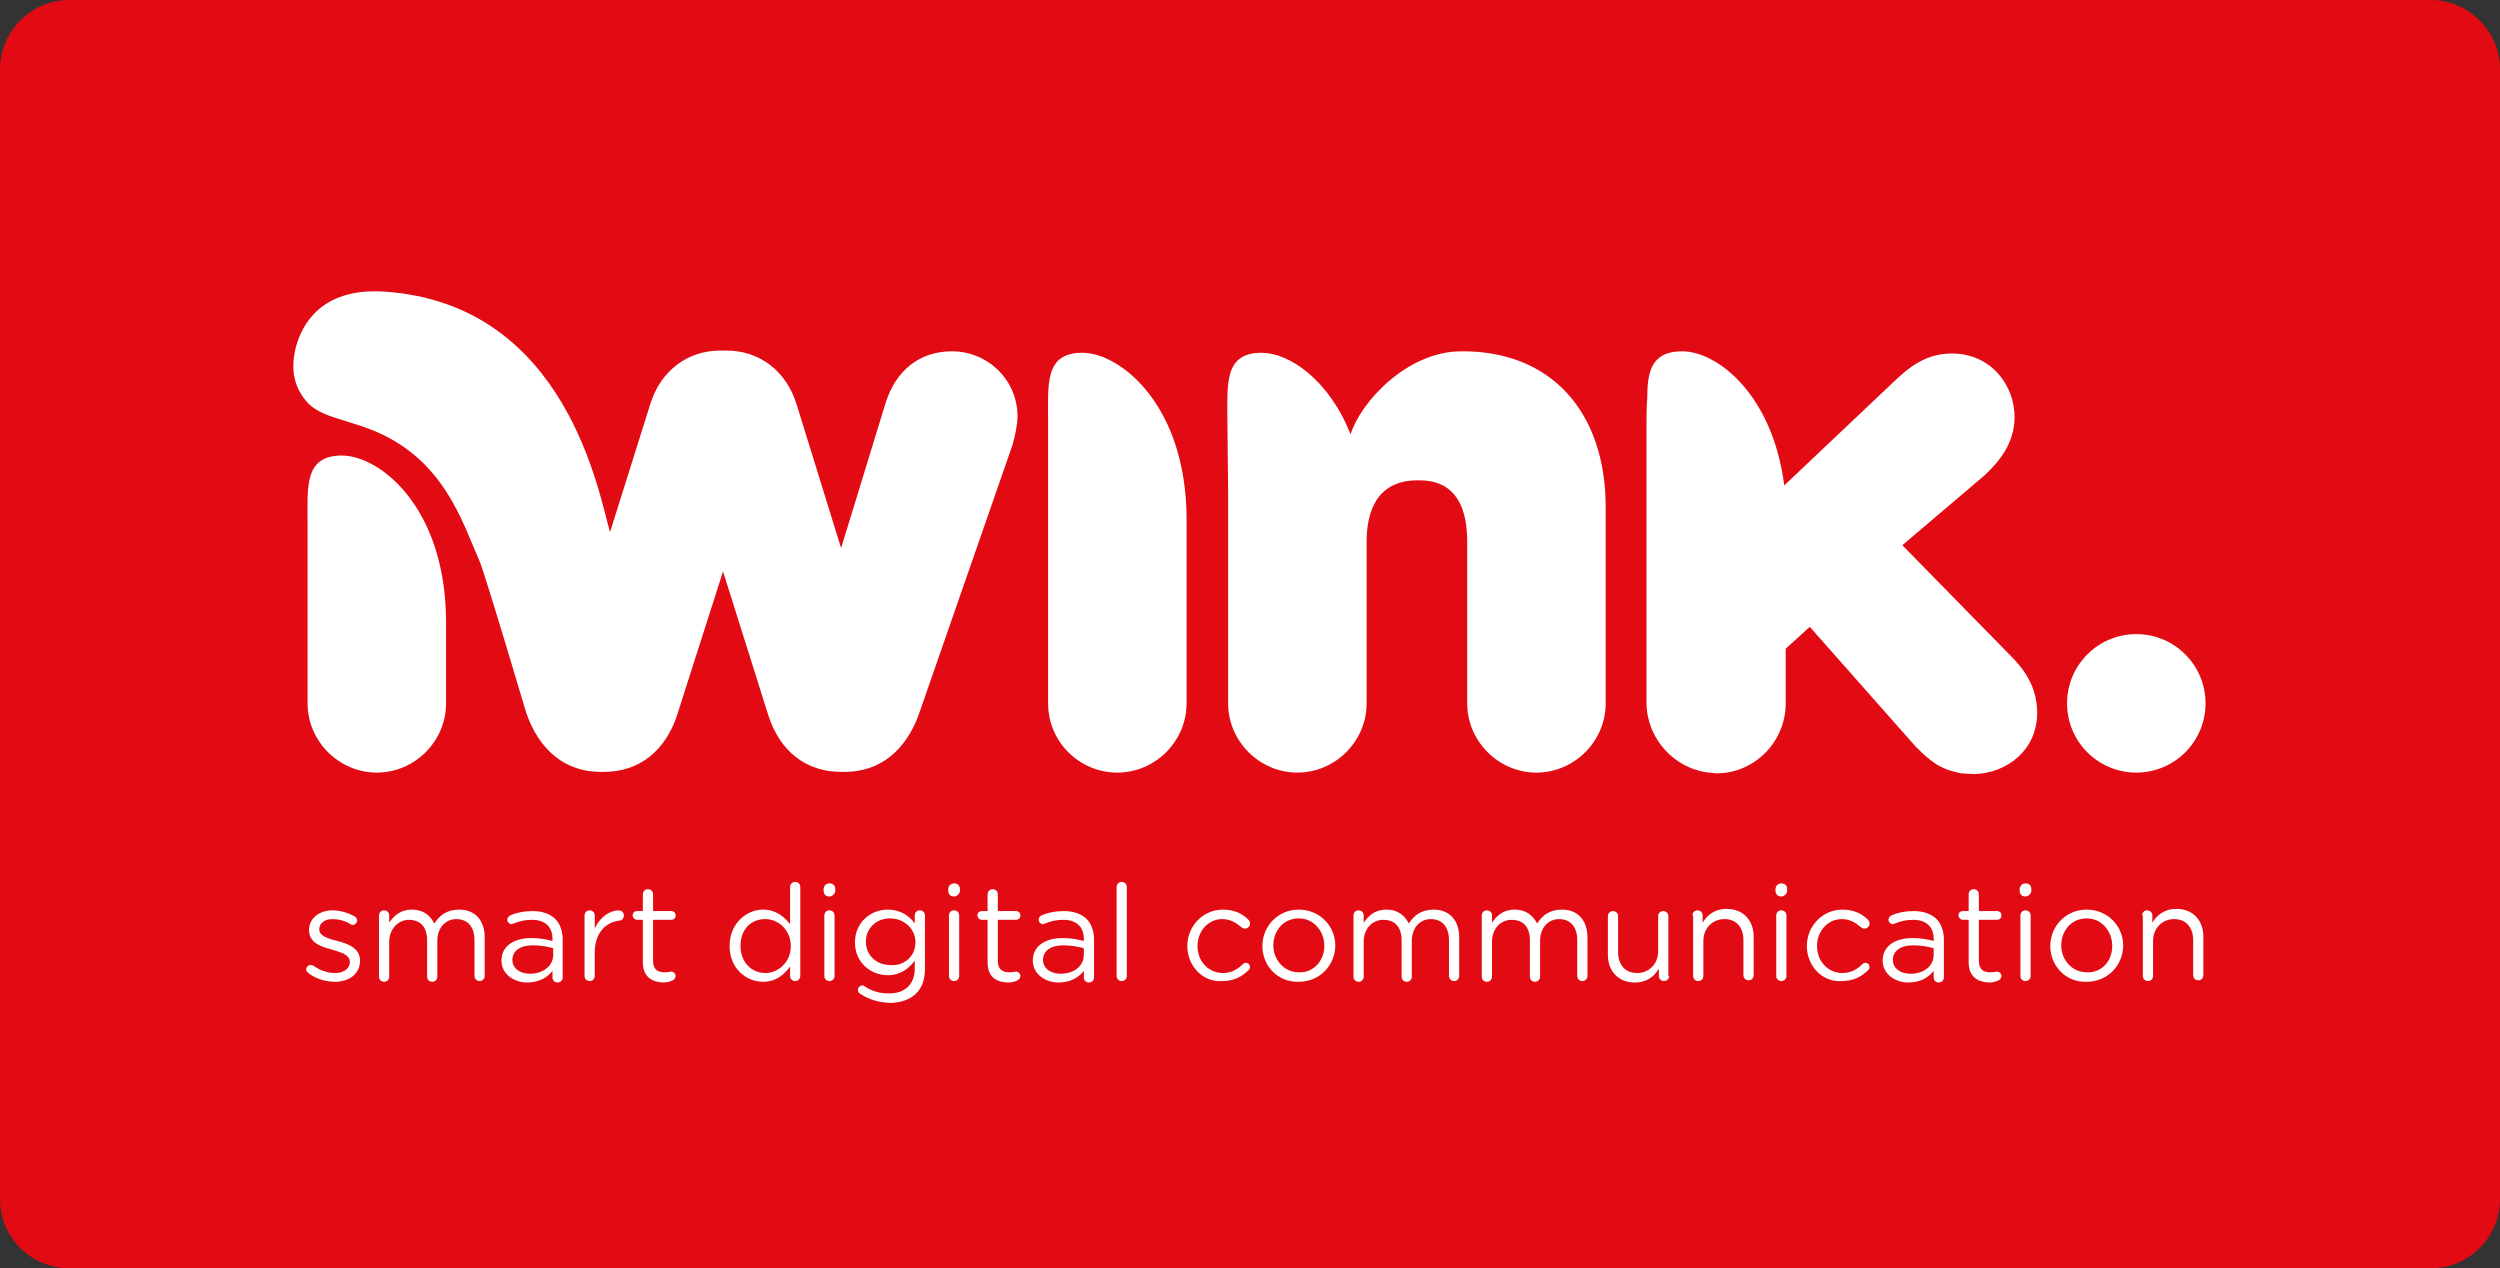
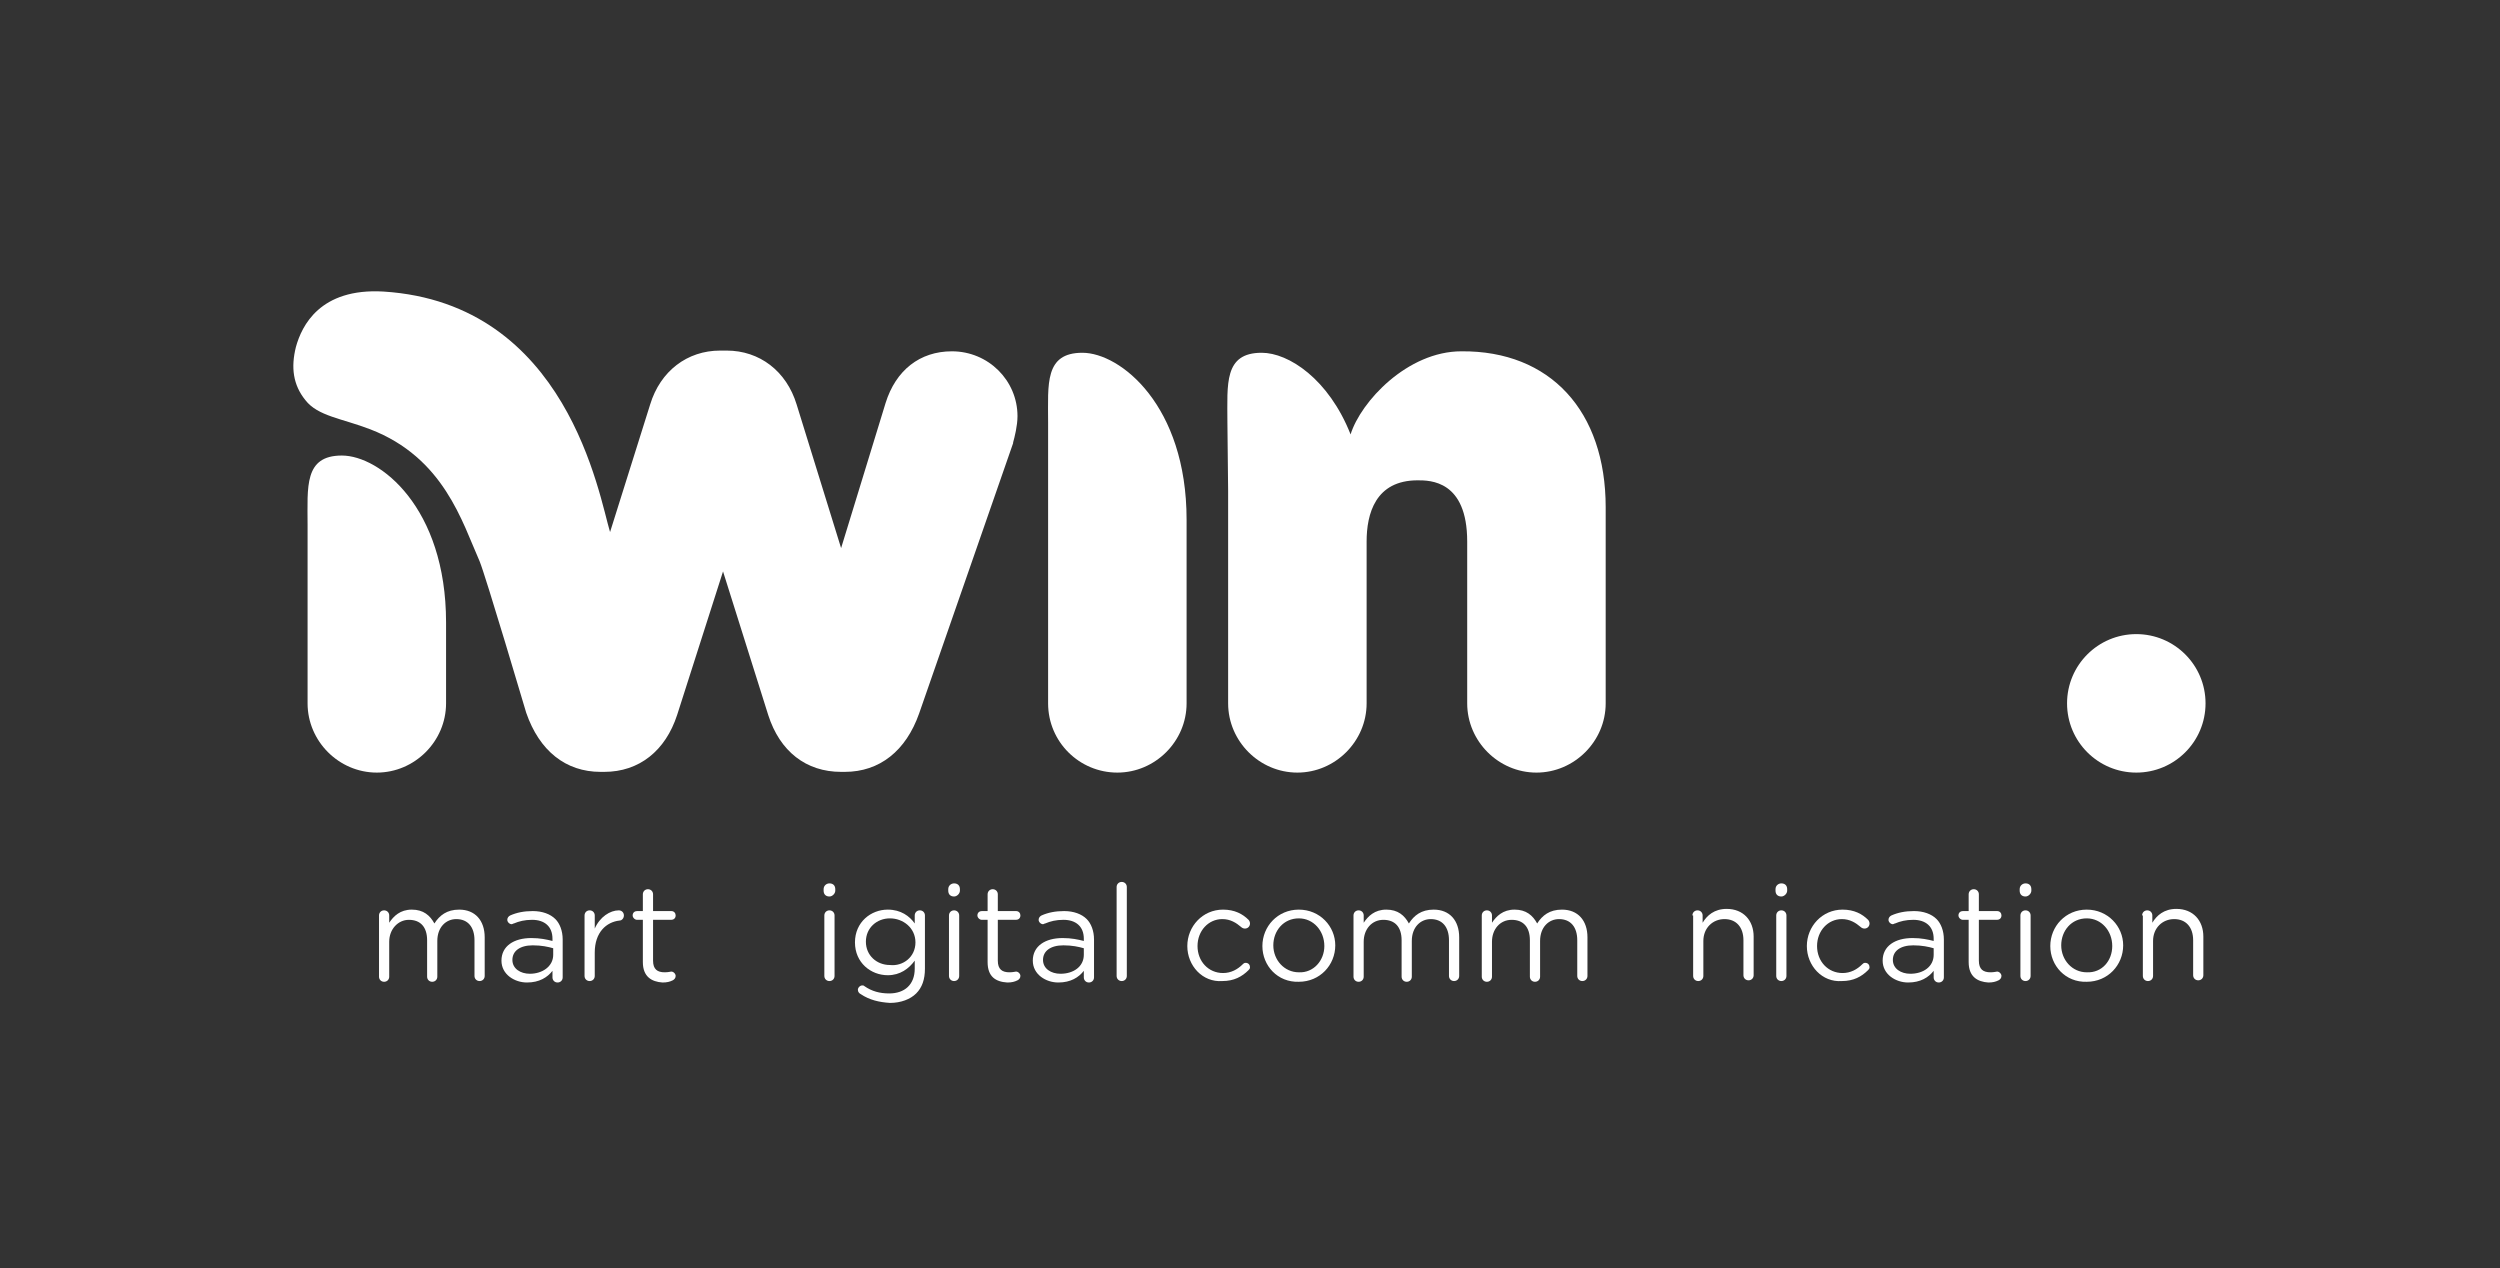
<svg xmlns="http://www.w3.org/2000/svg" version="1.1" id="Layer_1" x="0px" y="0px" viewBox="0 0 343 174" style="enable-background:new 0 0 343 174;" xml:space="preserve">
  <rect x="0" y="0" width="343" height="174" fill="#333333" stroke="none" />
  <style type="text/css">
	.st0{fill:#E30B13;}
	.st1{fill:#FFFFFF;}
</style>
-   <path class="st0" d="M333.5,0H9.5C4.3,0,0,4.3,0,9.5v155c0,5.3,4.3,9.5,9.5,9.5h324c5.3,0,9.5-4.3,9.5-9.5V9.5  C343,4.3,338.7,0,333.5,0z" />
  <g>
    <g>
      <path class="st1" d="M148.5,48.4c-5.2,0-4.7,4.3-4.7,9.5v38.6c0,5.3,4.3,9.5,9.5,9.5c5.2,0,9.5-4.3,9.5-9.5V71.3    C162.8,55.6,153.7,48.4,148.5,48.4L148.5,48.4z" />
      <path class="st1" d="M46.9,62.5c-5.2,0-4.7,4.3-4.7,9.5v24.5c0,5.2,4.3,9.5,9.5,9.5c5.2,0,9.5-4.3,9.5-9.5V85.4    C61.2,69.6,52.1,62.5,46.9,62.5L46.9,62.5z" />
      <path class="st1" d="M200.5,48.2c-7.4,0-13.8,6.9-15.2,11.4c-3-7.6-8.5-11.2-12.2-11.2c-5.2,0-4.7,4.3-4.7,9.5l0.1,9.5v29.1    c0,5.2,4.3,9.5,9.5,9.5c5.2,0,9.5-4.3,9.5-9.5V74.3c0-3.8,1.2-8.4,7-8.4c1.7,0,6.8,0,6.8,8.4v22.2c0,5.2,4.3,9.5,9.5,9.5    c5.2,0,9.5-4.3,9.5-9.5V69.6C220.3,56.4,212.7,48.1,200.5,48.2L200.5,48.2z" />
      <path class="st1" d="M130.6,48.2c-4.4,0-7.7,2.6-9.1,7.1l-6.1,19.9l-6.1-19.7c-1.4-4.6-5.1-7.4-9.6-7.4h-0.9    c-4.5,0-8.2,2.8-9.6,7.4L83.7,73c-1.5-4.9-5.8-31.4-31.1-33c-8.7-0.5-11.2,4.7-12,7.6c-0.7,2.8-0.4,5.2,1.3,7.3    c1.7,2.2,5,2.5,8.9,4c10.1,3.9,12.6,12.7,15,18.1c0.8,1.9,6.4,20.8,6.4,20.8c1.8,5.2,5.4,8.1,10.2,8.1h0.5c4.8,0,8.4-2.9,10-7.8    l6.3-19.7l6.2,19.7c1.6,5,5.2,7.8,10,7.8h0.5c4.8,0,8.4-2.9,10.2-8L139,60.8l0-0.1c0.2-0.7,0.6-2.3,0.6-3.6    C139.6,52.2,135.6,48.2,130.6,48.2L130.6,48.2z" />
-       <path class="st1" d="M275.7,89.8c-0.2-0.2-0.4-0.4-0.6-0.6L261,74.8l11.3-9.6l0,0c1.9-1.8,4.1-4.3,4.1-8c0-4.3-3.2-8.7-8.6-8.7    c-3.6,0-5.9,1.9-8,3.9l-15,14.2c-1.6-12.5-9.2-18.4-14-18.4c-4.2,0-4.8,2.7-4.8,6.5c-0.1,1.1-0.1,2.4-0.1,3.7v38    c0,4.9,3.8,9.1,8.6,9.6c0.3,0,0.7,0.1,1,0.1c5.3,0,9.5-4.4,9.5-9.6v-7.5l3.3-3l14.5,16.4c0.6,0.6,1.3,1.3,2.1,1.9    c1.1,0.9,2.5,1.5,4.2,1.8c0.1,0,1.2,0.1,1.8,0.1c4.3-0.1,8.7-3.2,8.6-8.6C279.4,94,277.6,91.7,275.7,89.8L275.7,89.8z" />
      <circle class="st1" cx="293.1" cy="96.5" r="9.5" />
    </g>
    <g>
-       <path class="st1" d="M42.3,133.5c-0.1-0.1-0.3-0.3-0.3-0.5c0-0.3,0.3-0.6,0.6-0.6c0.1,0,0.3,0,0.4,0.1c1,0.7,2,1,3,1    c1.1,0,2-0.6,2-1.5v0c0-1-1.1-1.3-2.4-1.7c-1.5-0.4-3.2-0.9-3.2-2.7v0c0-1.6,1.4-2.7,3.2-2.7c1,0,2.1,0.3,3,0.8    c0.2,0.1,0.4,0.3,0.4,0.6c0,0.3-0.3,0.6-0.6,0.6c-0.1,0-0.2,0-0.3-0.1c-0.8-0.5-1.7-0.7-2.5-0.7c-1.1,0-1.8,0.6-1.8,1.4v0    c0,0.9,1.2,1.3,2.5,1.6c1.5,0.4,3.1,1,3.1,2.7v0c0,1.8-1.5,2.9-3.4,2.9C44.7,134.7,43.3,134.3,42.3,133.5z" />
      <path class="st1" d="M52,125.6c0-0.4,0.3-0.7,0.7-0.7c0.4,0,0.7,0.3,0.7,0.7v1c0.6-0.9,1.5-1.8,3.1-1.8c1.6,0,2.5,0.8,3.1,1.9    c0.7-1.1,1.7-1.9,3.4-1.9c2.2,0,3.5,1.5,3.5,3.8v5.3c0,0.4-0.3,0.7-0.7,0.7c-0.4,0-0.7-0.3-0.7-0.7V129c0-1.8-0.9-2.9-2.5-2.9    c-1.4,0-2.6,1.1-2.6,3v4.9c0,0.4-0.3,0.7-0.7,0.7c-0.4,0-0.7-0.3-0.7-0.7v-5c0-1.8-0.9-2.8-2.5-2.8c-1.5,0-2.7,1.3-2.7,3v4.8    c0,0.4-0.3,0.7-0.7,0.7c-0.4,0-0.7-0.3-0.7-0.7V125.6z" />
      <path class="st1" d="M68.8,131.8L68.8,131.8c0-2,1.7-3.1,4.1-3.1c1.2,0,2.1,0.2,2.9,0.4v-0.3c0-1.7-1.1-2.6-2.8-2.6    c-1,0-1.8,0.2-2.5,0.5c-0.1,0-0.2,0.1-0.3,0.1c-0.3,0-0.6-0.3-0.6-0.6c0-0.3,0.2-0.5,0.4-0.6c0.9-0.4,1.9-0.6,3.1-0.6    c1.3,0,2.4,0.4,3.1,1.1c0.6,0.6,1,1.6,1,2.8v5.2c0,0.4-0.3,0.7-0.7,0.7c-0.4,0-0.7-0.3-0.7-0.7v-0.9c-0.7,0.9-1.8,1.6-3.5,1.6    C70.6,134.8,68.8,133.7,68.8,131.8z M75.9,131v-0.9c-0.7-0.2-1.6-0.4-2.8-0.4c-1.8,0-2.8,0.8-2.8,2v0c0,1.2,1.1,1.9,2.4,1.9    C74.4,133.6,75.9,132.6,75.9,131z" />
      <path class="st1" d="M80.2,125.6c0-0.4,0.3-0.7,0.7-0.7c0.4,0,0.7,0.3,0.7,0.7v1.8c0.7-1.6,2.1-2.5,3.3-2.5c0.4,0,0.7,0.3,0.7,0.7    c0,0.4-0.3,0.7-0.6,0.7c-1.8,0.2-3.4,1.6-3.4,4.4v3.2c0,0.4-0.3,0.7-0.7,0.7c-0.4,0-0.7-0.3-0.7-0.7V125.6z" />
      <path class="st1" d="M88.2,132v-5.8h-0.8c-0.3,0-0.6-0.3-0.6-0.6c0-0.4,0.3-0.6,0.6-0.6h0.8v-2.3c0-0.4,0.3-0.7,0.7-0.7    c0.4,0,0.7,0.3,0.7,0.7v2.3h2.5c0.4,0,0.6,0.3,0.6,0.6c0,0.4-0.3,0.6-0.6,0.6h-2.5v5.6c0,1.2,0.6,1.6,1.6,1.6    c0.5,0,0.8-0.1,0.9-0.1c0.3,0,0.6,0.3,0.6,0.6c0,0.3-0.2,0.5-0.4,0.6c-0.4,0.2-0.8,0.3-1.4,0.3C89.4,134.7,88.2,134,88.2,132z" />
-       <path class="st1" d="M109.8,133.9c0,0.4-0.3,0.7-0.7,0.7c-0.4,0-0.7-0.3-0.7-0.7v-1.3c-0.8,1.1-1.9,2.1-3.7,2.1    c-2.3,0-4.6-1.8-4.6-4.9v0c0-3.1,2.3-5,4.6-5c1.8,0,2.9,1,3.7,2v-5.1c0-0.4,0.3-0.7,0.7-0.7s0.7,0.3,0.7,0.7V133.9z M101.6,129.8    L101.6,129.8c0,2.3,1.6,3.7,3.4,3.7c1.8,0,3.5-1.5,3.5-3.7v0c0-2.2-1.7-3.7-3.5-3.7C103.1,126.1,101.6,127.4,101.6,129.8z" />
      <path class="st1" d="M113,122c0-0.5,0.4-0.8,0.8-0.8c0.5,0,0.8,0.3,0.8,0.8v0.2c0,0.4-0.4,0.8-0.8,0.8c-0.5,0-0.8-0.3-0.8-0.8V122    z M113.1,125.6c0-0.4,0.3-0.7,0.7-0.7c0.4,0,0.7,0.3,0.7,0.7v8.3c0,0.4-0.3,0.7-0.7,0.7s-0.7-0.3-0.7-0.7V125.6z" />
      <path class="st1" d="M118.1,136.4c-0.2-0.1-0.4-0.3-0.4-0.6c0-0.3,0.3-0.6,0.6-0.6c0.1,0,0.2,0,0.3,0.1c1,0.7,2.1,1,3.4,1    c2.1,0,3.5-1.2,3.5-3.4v-1.1c-0.8,1.1-2,2-3.7,2c-2.3,0-4.5-1.7-4.5-4.5v0c0-2.8,2.2-4.5,4.5-4.5c1.8,0,3,0.9,3.7,1.9v-1.1    c0-0.4,0.3-0.7,0.7-0.7s0.7,0.3,0.7,0.7v7.3c0,1.5-0.4,2.6-1.2,3.4c-0.8,0.8-2.1,1.3-3.6,1.3C120.6,137.5,119.3,137.2,118.1,136.4    z M125.6,129.3L125.6,129.3c0-2-1.7-3.3-3.5-3.3s-3.3,1.3-3.3,3.2v0c0,1.9,1.5,3.2,3.3,3.2C123.9,132.6,125.6,131.3,125.6,129.3z" />
      <path class="st1" d="M130.1,122c0-0.5,0.4-0.8,0.8-0.8c0.5,0,0.8,0.3,0.8,0.8v0.2c0,0.4-0.4,0.8-0.8,0.8c-0.5,0-0.8-0.3-0.8-0.8    V122z M130.2,125.6c0-0.4,0.3-0.7,0.7-0.7c0.4,0,0.7,0.3,0.7,0.7v8.3c0,0.4-0.3,0.7-0.7,0.7s-0.7-0.3-0.7-0.7V125.6z" />
      <path class="st1" d="M135.5,132v-5.8h-0.8c-0.3,0-0.6-0.3-0.6-0.6c0-0.4,0.3-0.6,0.6-0.6h0.8v-2.3c0-0.4,0.3-0.7,0.7-0.7    c0.4,0,0.7,0.3,0.7,0.7v2.3h2.5c0.4,0,0.6,0.3,0.6,0.6c0,0.4-0.3,0.6-0.6,0.6h-2.5v5.6c0,1.2,0.6,1.6,1.6,1.6    c0.5,0,0.8-0.1,0.9-0.1c0.3,0,0.6,0.3,0.6,0.6c0,0.3-0.2,0.5-0.4,0.6c-0.4,0.2-0.8,0.3-1.4,0.3C136.6,134.7,135.5,134,135.5,132z" />
      <path class="st1" d="M141.7,131.8L141.7,131.8c0-2,1.7-3.1,4.1-3.1c1.2,0,2.1,0.2,2.9,0.4v-0.3c0-1.7-1.1-2.6-2.8-2.6    c-1,0-1.8,0.2-2.5,0.5c-0.1,0-0.2,0.1-0.3,0.1c-0.3,0-0.6-0.3-0.6-0.6c0-0.3,0.2-0.5,0.4-0.6c0.9-0.4,1.9-0.6,3.1-0.6    c1.3,0,2.4,0.4,3.1,1.1c0.6,0.6,1,1.6,1,2.8v5.2c0,0.4-0.3,0.7-0.7,0.7c-0.4,0-0.7-0.3-0.7-0.7v-0.9c-0.7,0.9-1.8,1.6-3.5,1.6    C143.5,134.8,141.7,133.7,141.7,131.8z M148.7,131v-0.9c-0.7-0.2-1.6-0.4-2.8-0.4c-1.8,0-2.8,0.8-2.8,2v0c0,1.2,1.1,1.9,2.4,1.9    C147.3,133.6,148.7,132.6,148.7,131z" />
      <path class="st1" d="M153.2,121.7c0-0.4,0.3-0.7,0.7-0.7c0.4,0,0.7,0.3,0.7,0.7v12.2c0,0.4-0.3,0.7-0.7,0.7s-0.7-0.3-0.7-0.7    V121.7z" />
      <path class="st1" d="M162.9,129.8L162.9,129.8c0-2.7,2.1-5,4.9-5c1.6,0,2.7,0.6,3.5,1.4c0.1,0.1,0.2,0.3,0.2,0.5    c0,0.4-0.3,0.7-0.7,0.7c-0.2,0-0.4-0.1-0.5-0.2c-0.7-0.6-1.5-1.1-2.6-1.1c-1.9,0-3.4,1.6-3.4,3.7v0c0,2.1,1.5,3.7,3.5,3.7    c1.1,0,2-0.5,2.7-1.2c0.1-0.1,0.2-0.2,0.4-0.2c0.4,0,0.6,0.3,0.6,0.6c0,0.2-0.1,0.3-0.2,0.4c-0.9,0.9-2,1.5-3.6,1.5    C165,134.8,162.9,132.5,162.9,129.8z" />
      <path class="st1" d="M173.2,129.8L173.2,129.8c0-2.7,2.1-5,5-5c2.9,0,5,2.3,5,4.9v0c0,2.7-2.1,5-5,5    C175.3,134.8,173.2,132.5,173.2,129.8z M181.7,129.8L181.7,129.8c0-2.1-1.5-3.8-3.5-3.8c-2.1,0-3.5,1.7-3.5,3.7v0    c0,2,1.5,3.7,3.5,3.7C180.2,133.5,181.7,131.8,181.7,129.8z" />
      <path class="st1" d="M185.7,125.6c0-0.4,0.3-0.7,0.7-0.7c0.4,0,0.7,0.3,0.7,0.7v1c0.6-0.9,1.5-1.8,3.1-1.8c1.6,0,2.5,0.8,3.1,1.9    c0.7-1.1,1.7-1.9,3.4-1.9c2.2,0,3.5,1.5,3.5,3.8v5.3c0,0.4-0.3,0.7-0.7,0.7c-0.4,0-0.7-0.3-0.7-0.7V129c0-1.8-0.9-2.9-2.5-2.9    c-1.4,0-2.6,1.1-2.6,3v4.9c0,0.4-0.3,0.7-0.7,0.7c-0.4,0-0.7-0.3-0.7-0.7v-5c0-1.8-0.9-2.8-2.5-2.8s-2.7,1.3-2.7,3v4.8    c0,0.4-0.3,0.7-0.7,0.7s-0.7-0.3-0.7-0.7V125.6z" />
      <path class="st1" d="M203.3,125.6c0-0.4,0.3-0.7,0.7-0.7c0.4,0,0.7,0.3,0.7,0.7v1c0.6-0.9,1.5-1.8,3.1-1.8c1.6,0,2.5,0.8,3.1,1.9    c0.7-1.1,1.7-1.9,3.4-1.9c2.2,0,3.5,1.5,3.5,3.8v5.3c0,0.4-0.3,0.7-0.7,0.7c-0.4,0-0.7-0.3-0.7-0.7V129c0-1.8-0.9-2.9-2.5-2.9    c-1.4,0-2.6,1.1-2.6,3v4.9c0,0.4-0.3,0.7-0.7,0.7c-0.4,0-0.7-0.3-0.7-0.7v-5c0-1.8-0.9-2.8-2.5-2.8s-2.7,1.3-2.7,3v4.8    c0,0.4-0.3,0.7-0.7,0.7s-0.7-0.3-0.7-0.7V125.6z" />
-       <path class="st1" d="M229,133.9c0,0.4-0.3,0.7-0.7,0.7c-0.4,0-0.7-0.3-0.7-0.7v-1c-0.6,1-1.6,1.9-3.3,1.9c-2.3,0-3.7-1.6-3.7-3.8    v-5.3c0-0.4,0.3-0.7,0.7-0.7c0.4,0,0.7,0.3,0.7,0.7v4.9c0,1.8,1,2.9,2.6,2.9c1.6,0,2.9-1.2,2.9-3v-4.8c0-0.4,0.3-0.7,0.7-0.7    c0.4,0,0.7,0.3,0.7,0.7V133.9z" />
      <path class="st1" d="M232.2,125.6c0-0.4,0.3-0.7,0.7-0.7c0.4,0,0.7,0.3,0.7,0.7v1c0.6-1,1.6-1.9,3.3-1.9c2.3,0,3.7,1.6,3.7,3.8    v5.3c0,0.4-0.3,0.7-0.7,0.7c-0.4,0-0.7-0.3-0.7-0.7V129c0-1.8-1-2.9-2.6-2.9c-1.6,0-2.9,1.2-2.9,3v4.8c0,0.4-0.3,0.7-0.7,0.7    s-0.7-0.3-0.7-0.7V125.6z" />
      <path class="st1" d="M243.6,122c0-0.5,0.4-0.8,0.8-0.8c0.5,0,0.8,0.3,0.8,0.8v0.2c0,0.4-0.4,0.8-0.8,0.8c-0.5,0-0.8-0.3-0.8-0.8    V122z M243.7,125.6c0-0.4,0.3-0.7,0.7-0.7c0.4,0,0.7,0.3,0.7,0.7v8.3c0,0.4-0.3,0.7-0.7,0.7s-0.7-0.3-0.7-0.7V125.6z" />
      <path class="st1" d="M247.9,129.8L247.9,129.8c0-2.7,2.1-5,4.9-5c1.6,0,2.7,0.6,3.5,1.4c0.1,0.1,0.2,0.3,0.2,0.5    c0,0.4-0.3,0.7-0.7,0.7c-0.2,0-0.4-0.1-0.5-0.2c-0.7-0.6-1.5-1.1-2.6-1.1c-1.9,0-3.4,1.6-3.4,3.7v0c0,2.1,1.5,3.7,3.5,3.7    c1.1,0,2-0.5,2.7-1.2c0.1-0.1,0.2-0.2,0.4-0.2c0.4,0,0.6,0.3,0.6,0.6c0,0.2-0.1,0.3-0.2,0.4c-0.9,0.9-2,1.5-3.6,1.5    C250,134.8,247.9,132.5,247.9,129.8z" />
      <path class="st1" d="M258.3,131.8L258.3,131.8c0-2,1.7-3.1,4.1-3.1c1.2,0,2.1,0.2,2.9,0.4v-0.3c0-1.7-1.1-2.6-2.8-2.6    c-1,0-1.8,0.2-2.5,0.5c-0.1,0-0.2,0.1-0.3,0.1c-0.3,0-0.6-0.3-0.6-0.6c0-0.3,0.2-0.5,0.4-0.6c0.9-0.4,1.9-0.6,3.1-0.6    c1.3,0,2.4,0.4,3.1,1.1c0.6,0.6,1,1.6,1,2.8v5.2c0,0.4-0.3,0.7-0.7,0.7c-0.4,0-0.7-0.3-0.7-0.7v-0.9c-0.7,0.9-1.8,1.6-3.5,1.6    C260.1,134.8,258.3,133.7,258.3,131.8z M265.3,131v-0.9c-0.7-0.2-1.6-0.4-2.8-0.4c-1.8,0-2.8,0.8-2.8,2v0c0,1.2,1.1,1.9,2.4,1.9    C263.9,133.6,265.3,132.6,265.3,131z" />
      <path class="st1" d="M270.1,132v-5.8h-0.8c-0.3,0-0.6-0.3-0.6-0.6c0-0.4,0.3-0.6,0.6-0.6h0.8v-2.3c0-0.4,0.3-0.7,0.7-0.7    c0.4,0,0.7,0.3,0.7,0.7v2.3h2.5c0.4,0,0.6,0.3,0.6,0.6c0,0.4-0.3,0.6-0.6,0.6h-2.5v5.6c0,1.2,0.6,1.6,1.6,1.6    c0.5,0,0.8-0.1,0.9-0.1c0.3,0,0.6,0.3,0.6,0.6c0,0.3-0.2,0.5-0.4,0.6c-0.4,0.2-0.8,0.3-1.4,0.3C271.3,134.7,270.1,134,270.1,132z" />
      <path class="st1" d="M277.1,122c0-0.5,0.4-0.8,0.8-0.8c0.5,0,0.8,0.3,0.8,0.8v0.2c0,0.4-0.4,0.8-0.8,0.8c-0.5,0-0.8-0.3-0.8-0.8    V122z M277.2,125.6c0-0.4,0.3-0.7,0.7-0.7c0.4,0,0.7,0.3,0.7,0.7v8.3c0,0.4-0.3,0.7-0.7,0.7s-0.7-0.3-0.7-0.7V125.6z" />
      <path class="st1" d="M281.3,129.8L281.3,129.8c0-2.7,2.1-5,5-5c2.9,0,5,2.3,5,4.9v0c0,2.7-2.1,5-5,5    C283.4,134.8,281.3,132.5,281.3,129.8z M289.8,129.8L289.8,129.8c0-2.1-1.5-3.8-3.5-3.8c-2.1,0-3.5,1.7-3.5,3.7v0    c0,2,1.5,3.7,3.5,3.7C288.4,133.5,289.8,131.8,289.8,129.8z" />
      <path class="st1" d="M293.9,125.6c0-0.4,0.3-0.7,0.7-0.7c0.4,0,0.7,0.3,0.7,0.7v1c0.6-1,1.6-1.9,3.3-1.9c2.3,0,3.7,1.6,3.7,3.8    v5.3c0,0.4-0.3,0.7-0.7,0.7c-0.4,0-0.7-0.3-0.7-0.7V129c0-1.8-1-2.9-2.6-2.9c-1.6,0-2.9,1.2-2.9,3v4.8c0,0.4-0.3,0.7-0.7,0.7    s-0.7-0.3-0.7-0.7V125.6z" />
    </g>
  </g>
</svg>